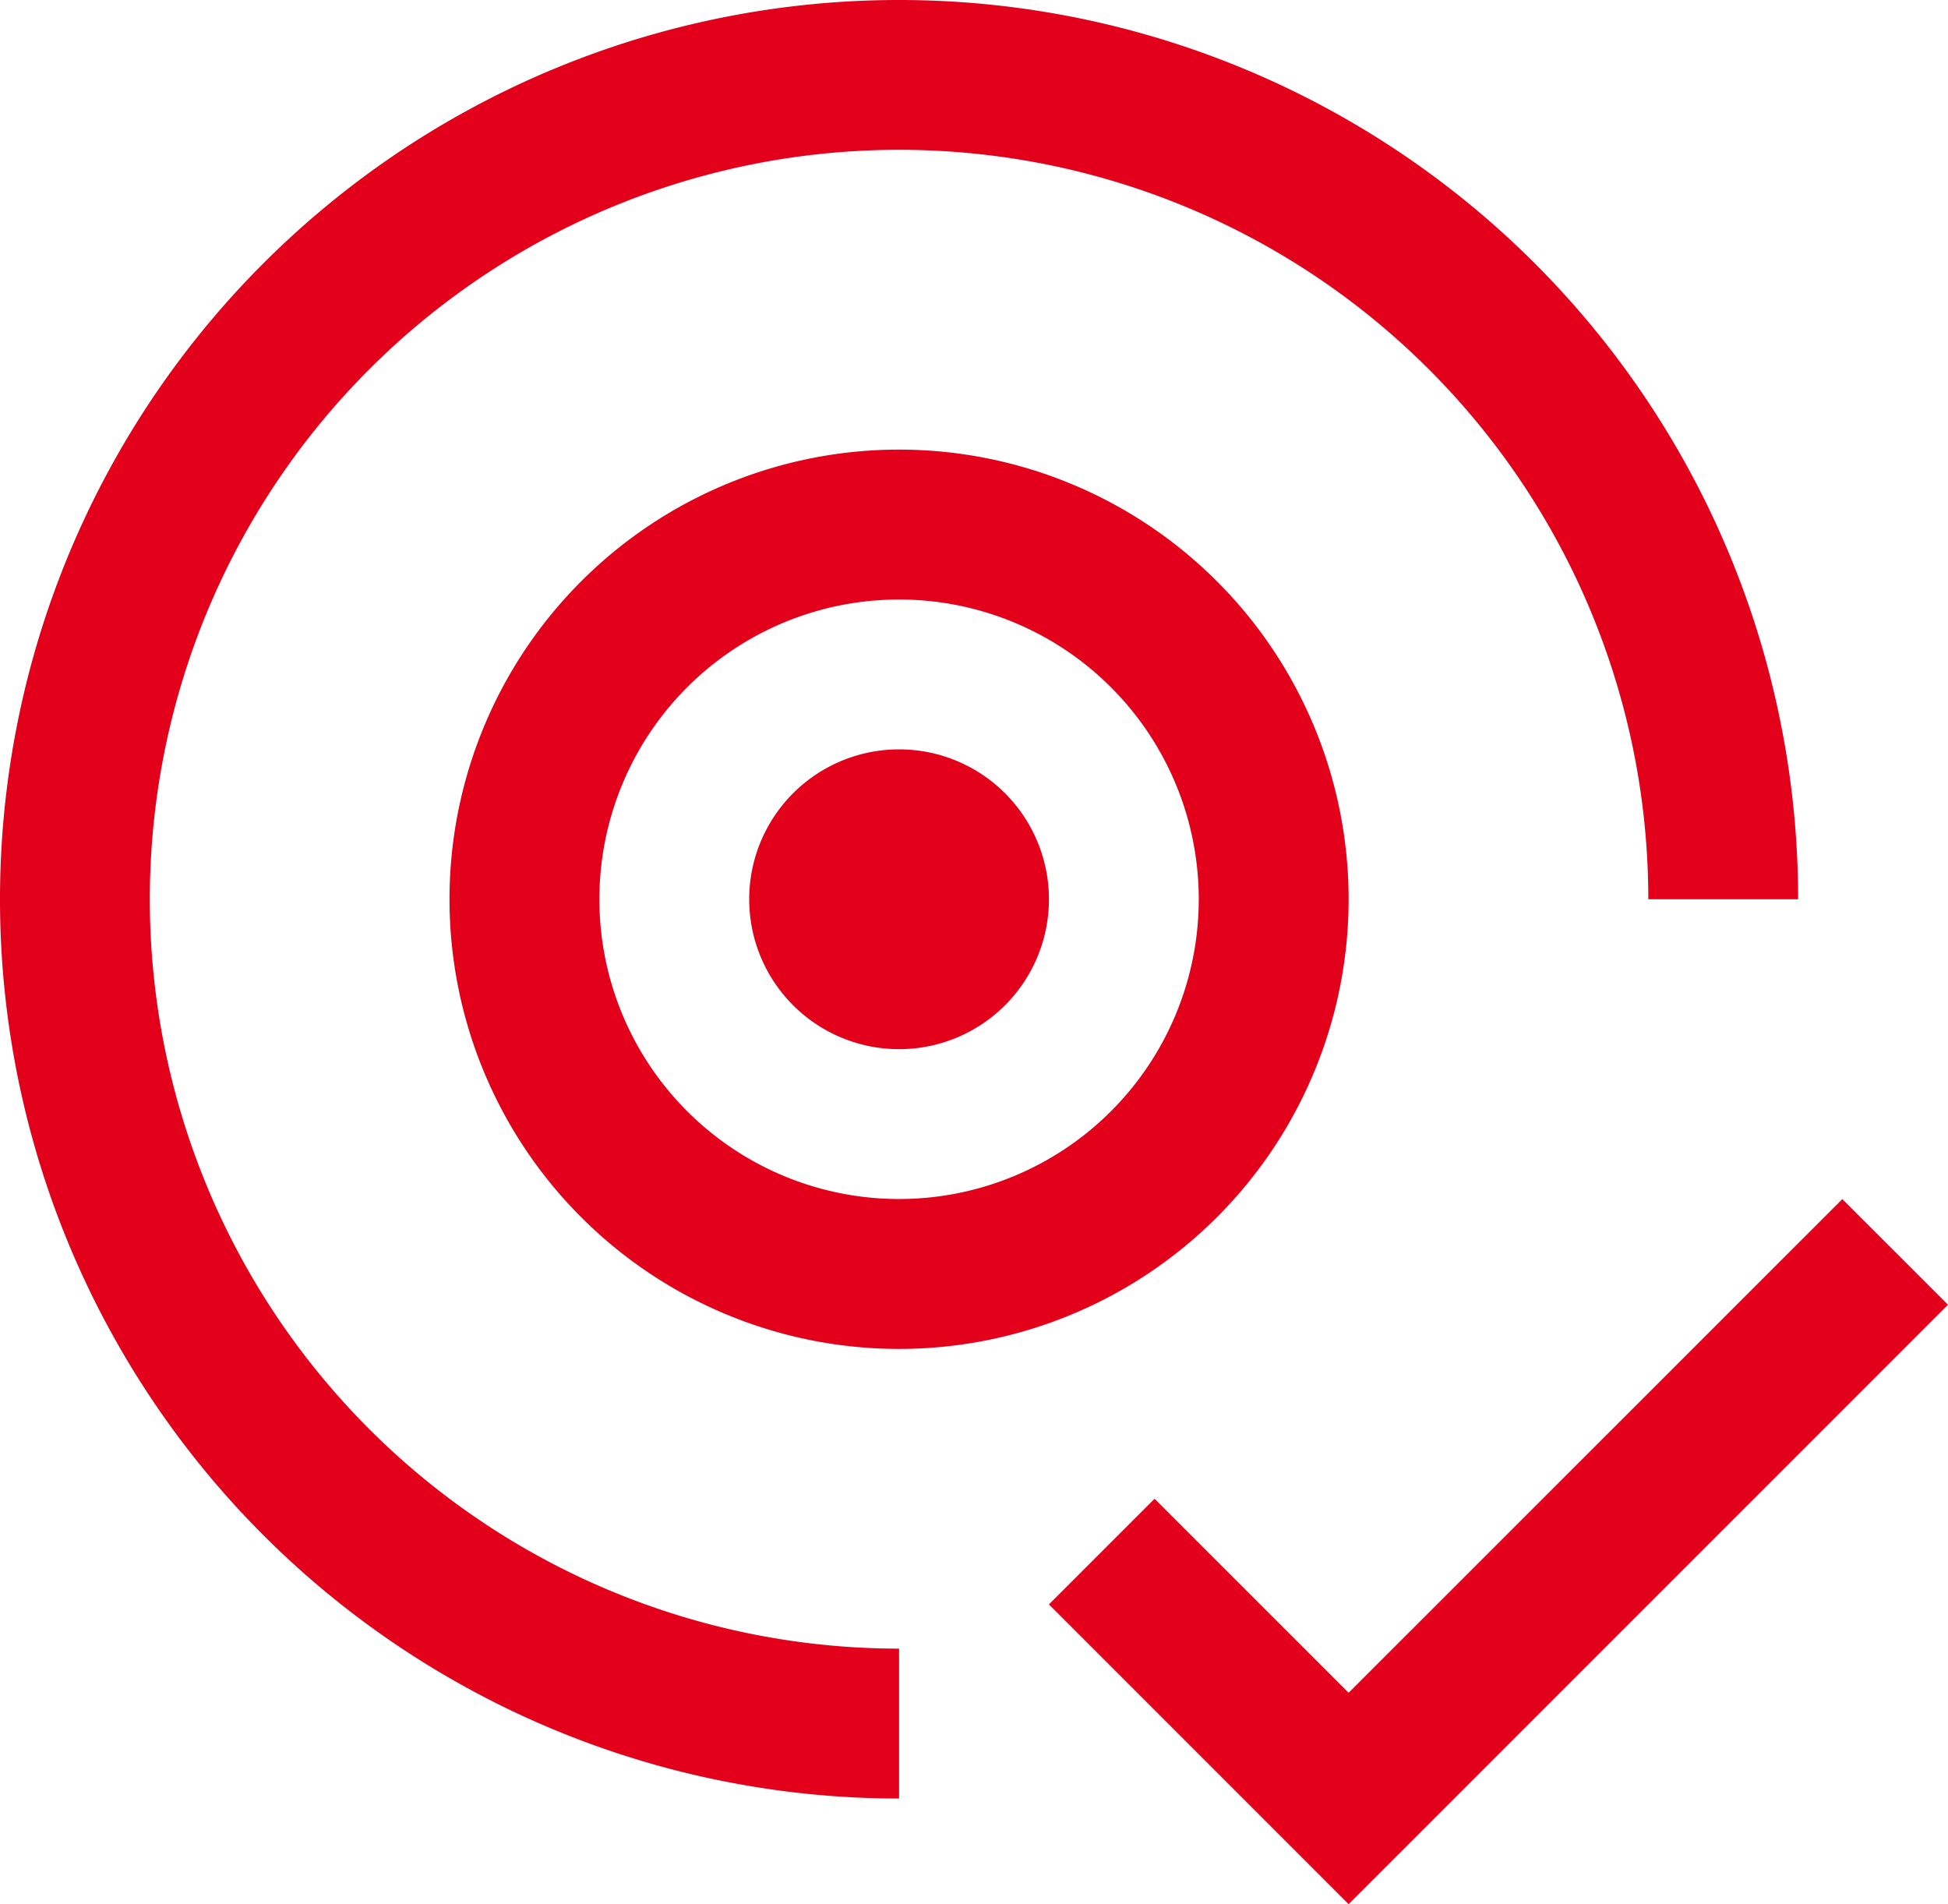
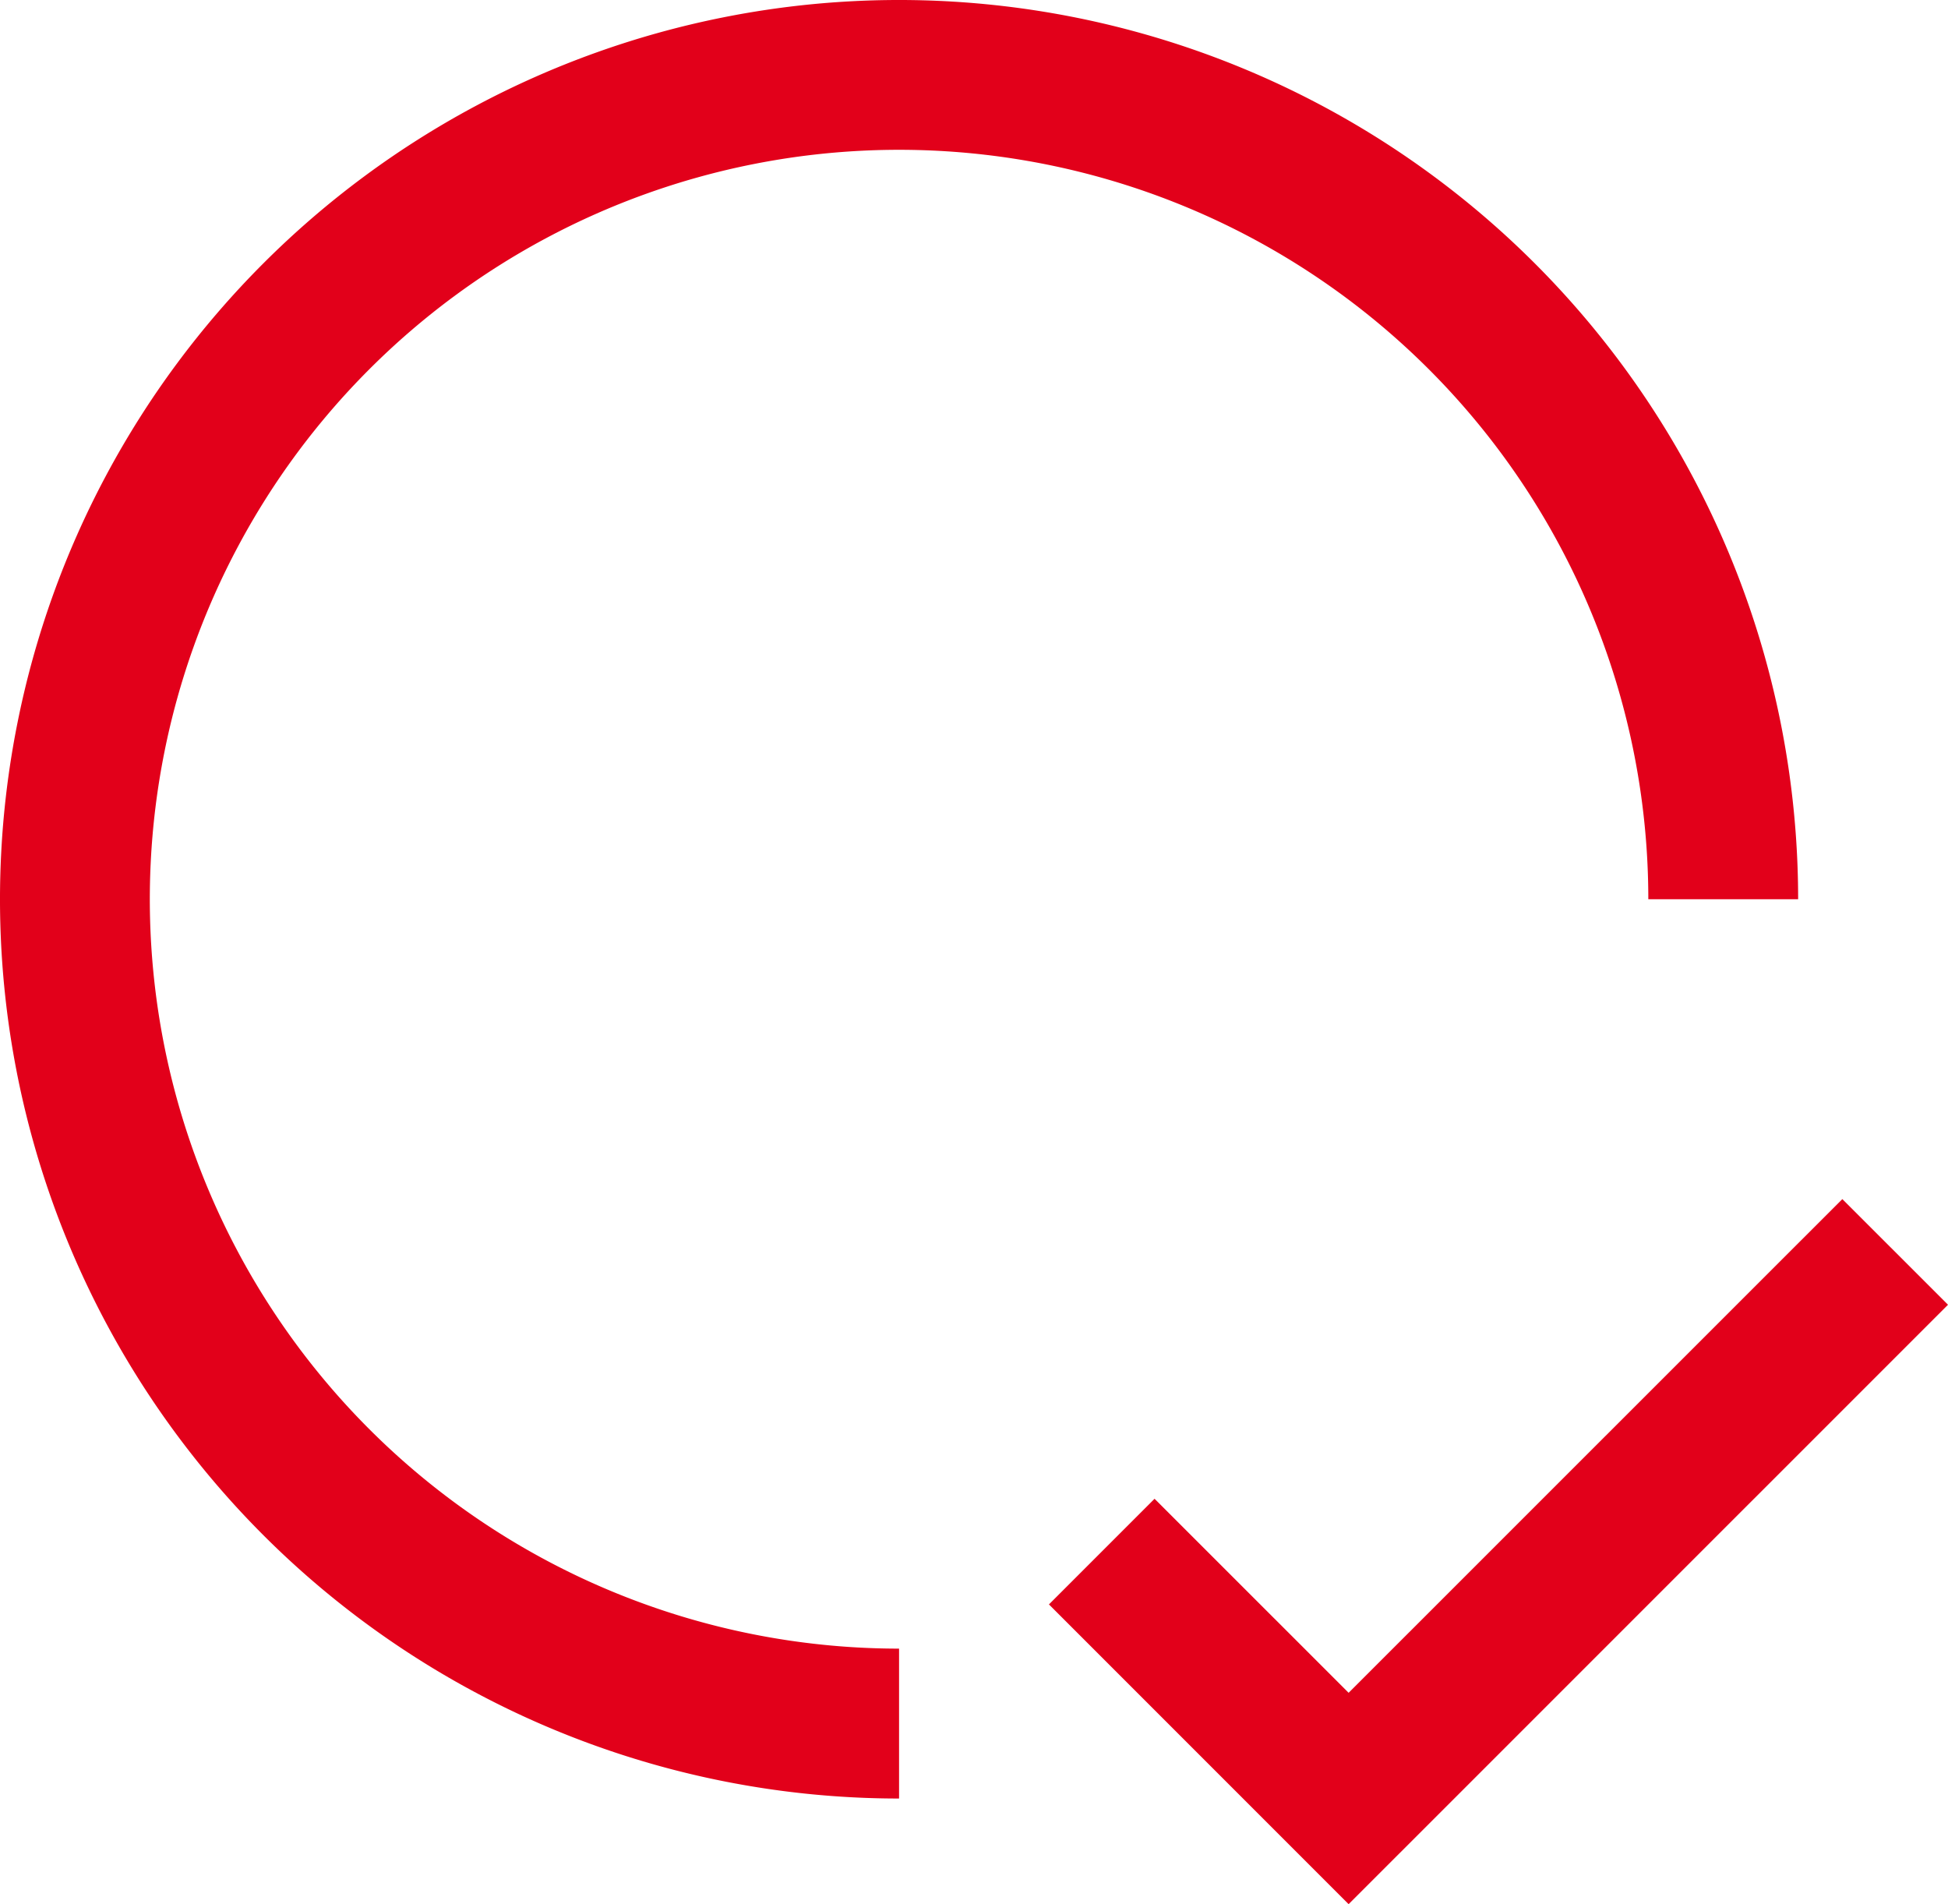
<svg xmlns="http://www.w3.org/2000/svg" width="44.688" height="43.673" viewBox="0 0 44.688 43.673">
  <g id="improve-relevance" transform="translate(-6.875 -6.875)">
    <path id="Path_3478" data-name="Path 3478" d="M37.813,45.7,33.361,41.25l-2.423,2.423,6.875,6.875L51.563,36.8l-2.424-2.423Z" fill="#e2001a" />
-     <path id="Path_3479" data-name="Path 3479" d="M30.938,27.5A3.438,3.438,0,1,1,27.5,24.062,3.438,3.438,0,0,1,30.938,27.5Z" fill="#e2001a" />
-     <path id="Path_3480" data-name="Path 3480" d="M27.5,37.813A10.313,10.313,0,1,1,37.813,27.5,10.313,10.313,0,0,1,27.5,37.813Zm0-17.188A6.875,6.875,0,1,0,34.375,27.5,6.875,6.875,0,0,0,27.5,20.625Z" fill="#e2001a" />
    <path id="Path_3481" data-name="Path 3481" d="M48.125,27.5A20.625,20.625,0,1,0,27.5,48.125V44.687A17.188,17.188,0,1,1,44.688,27.5Z" fill="#e2001a" />
  </g>
</svg>